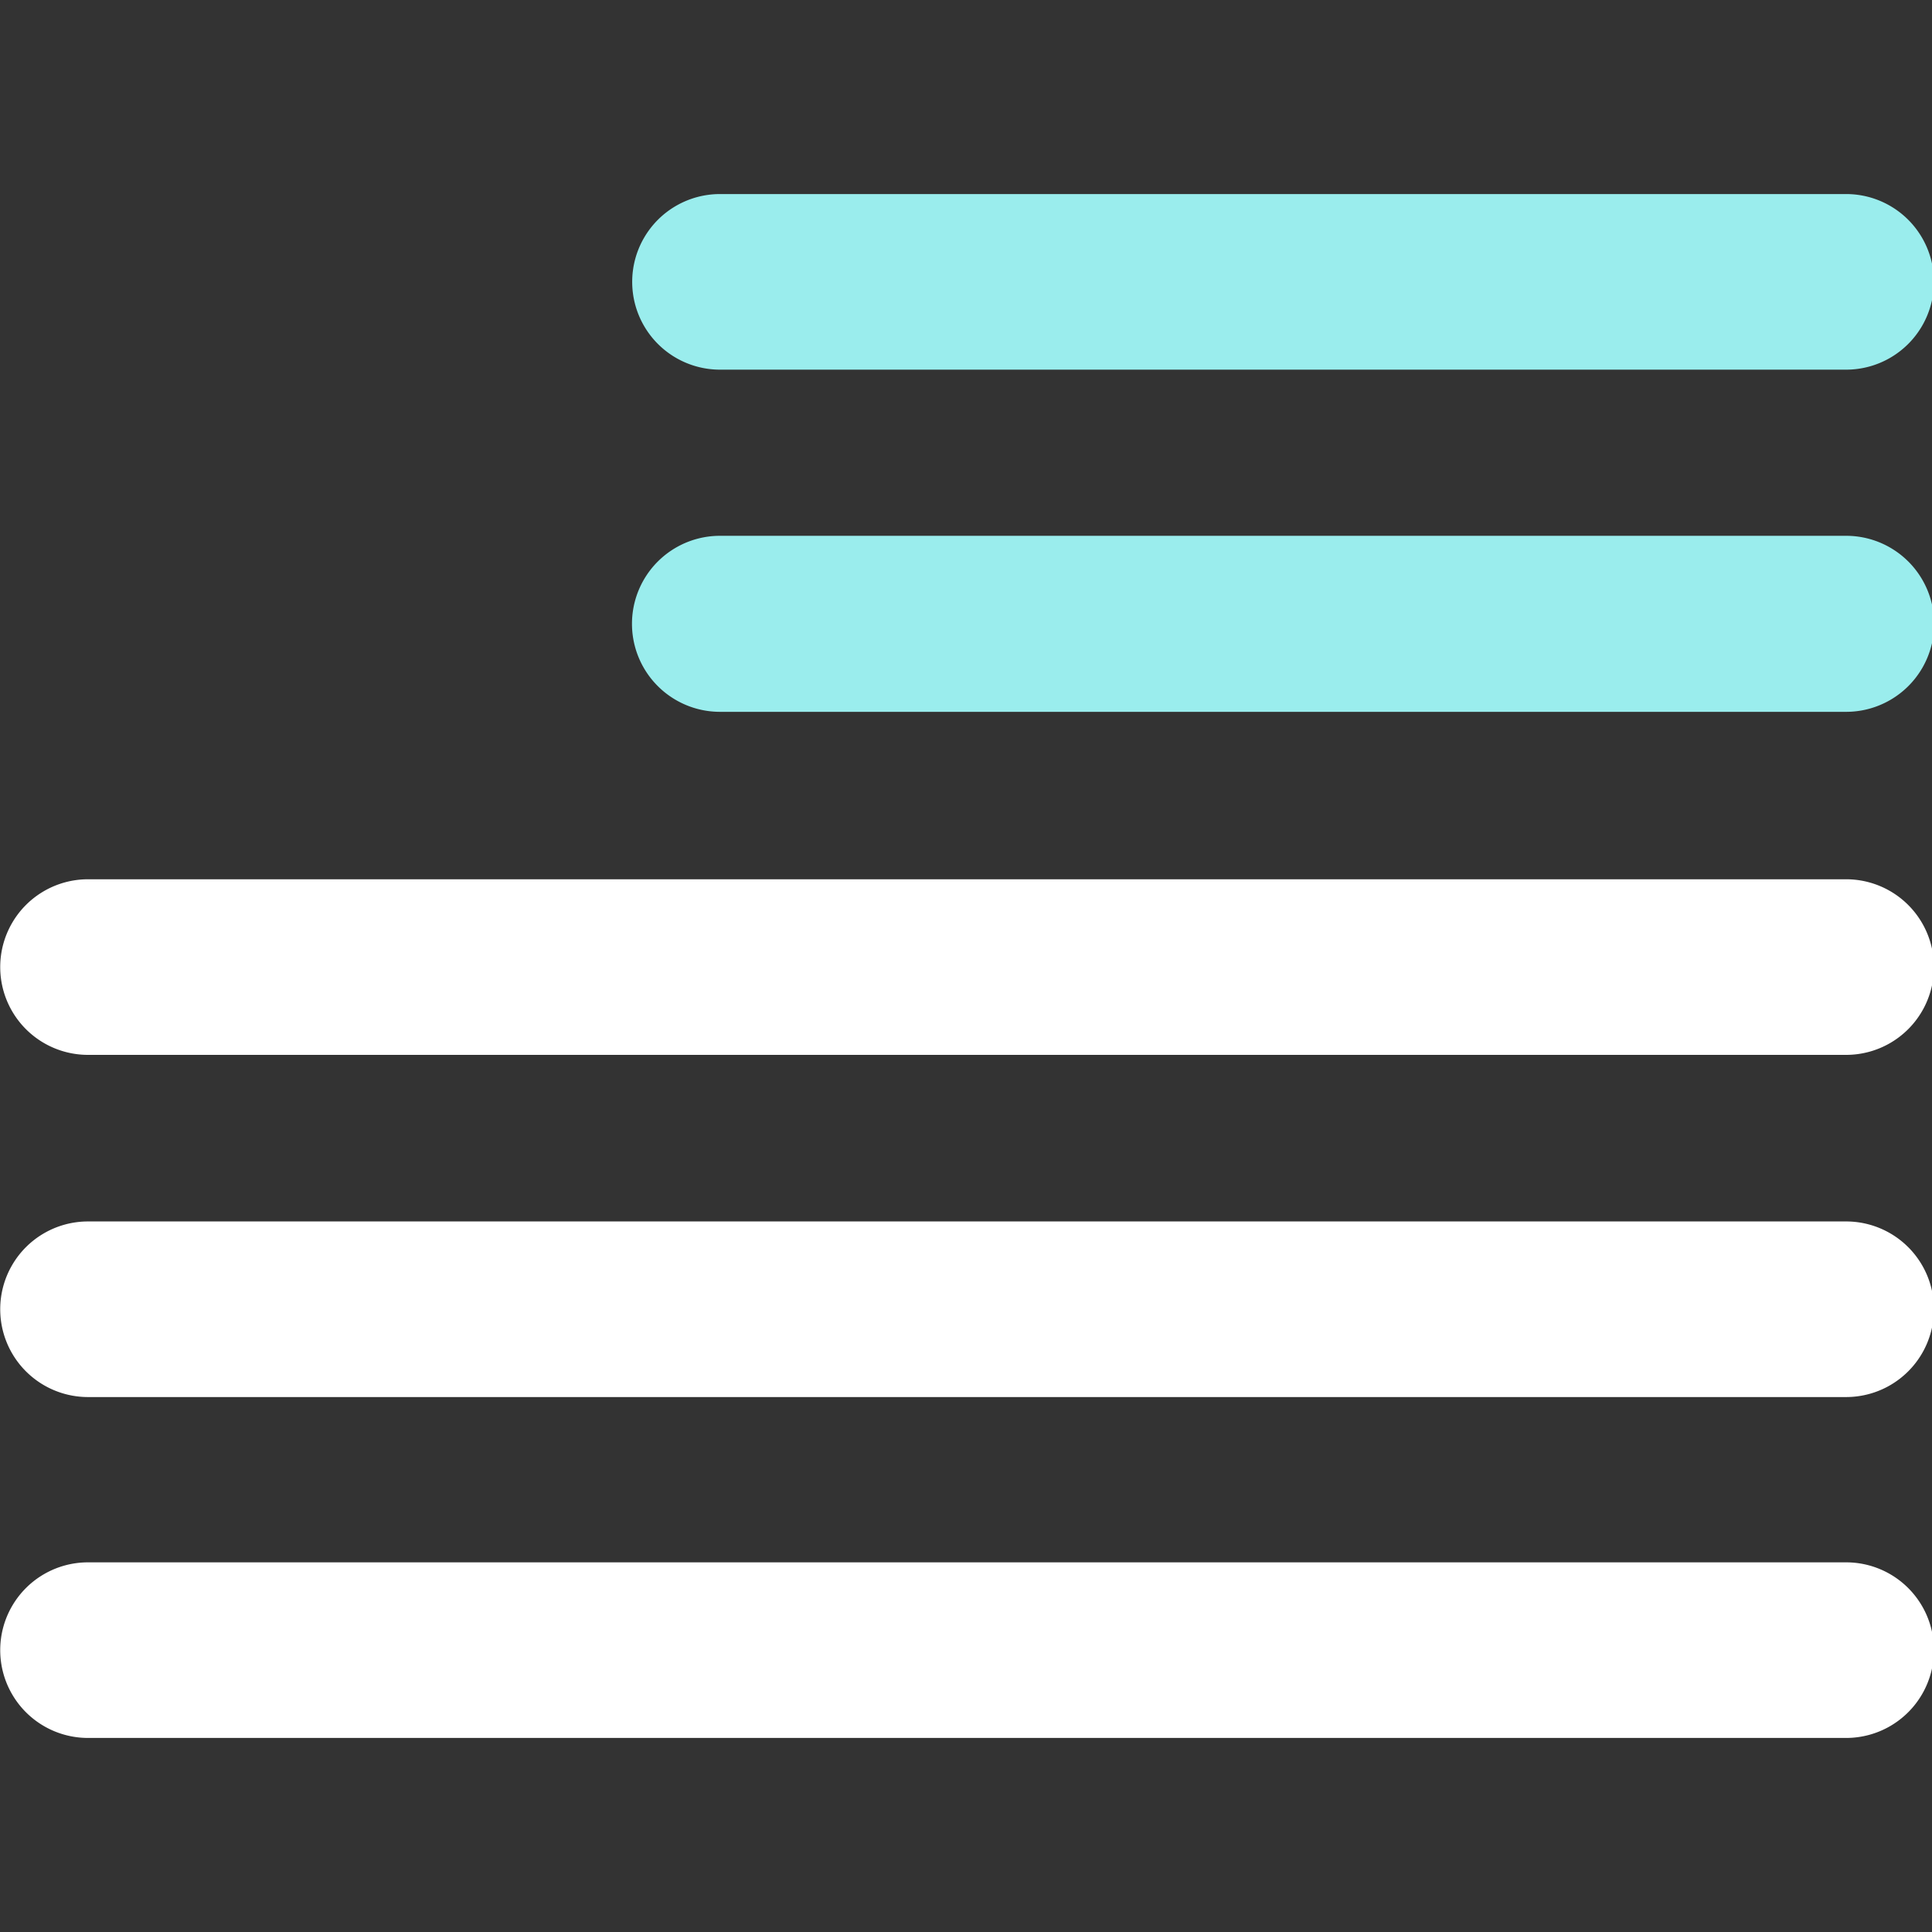
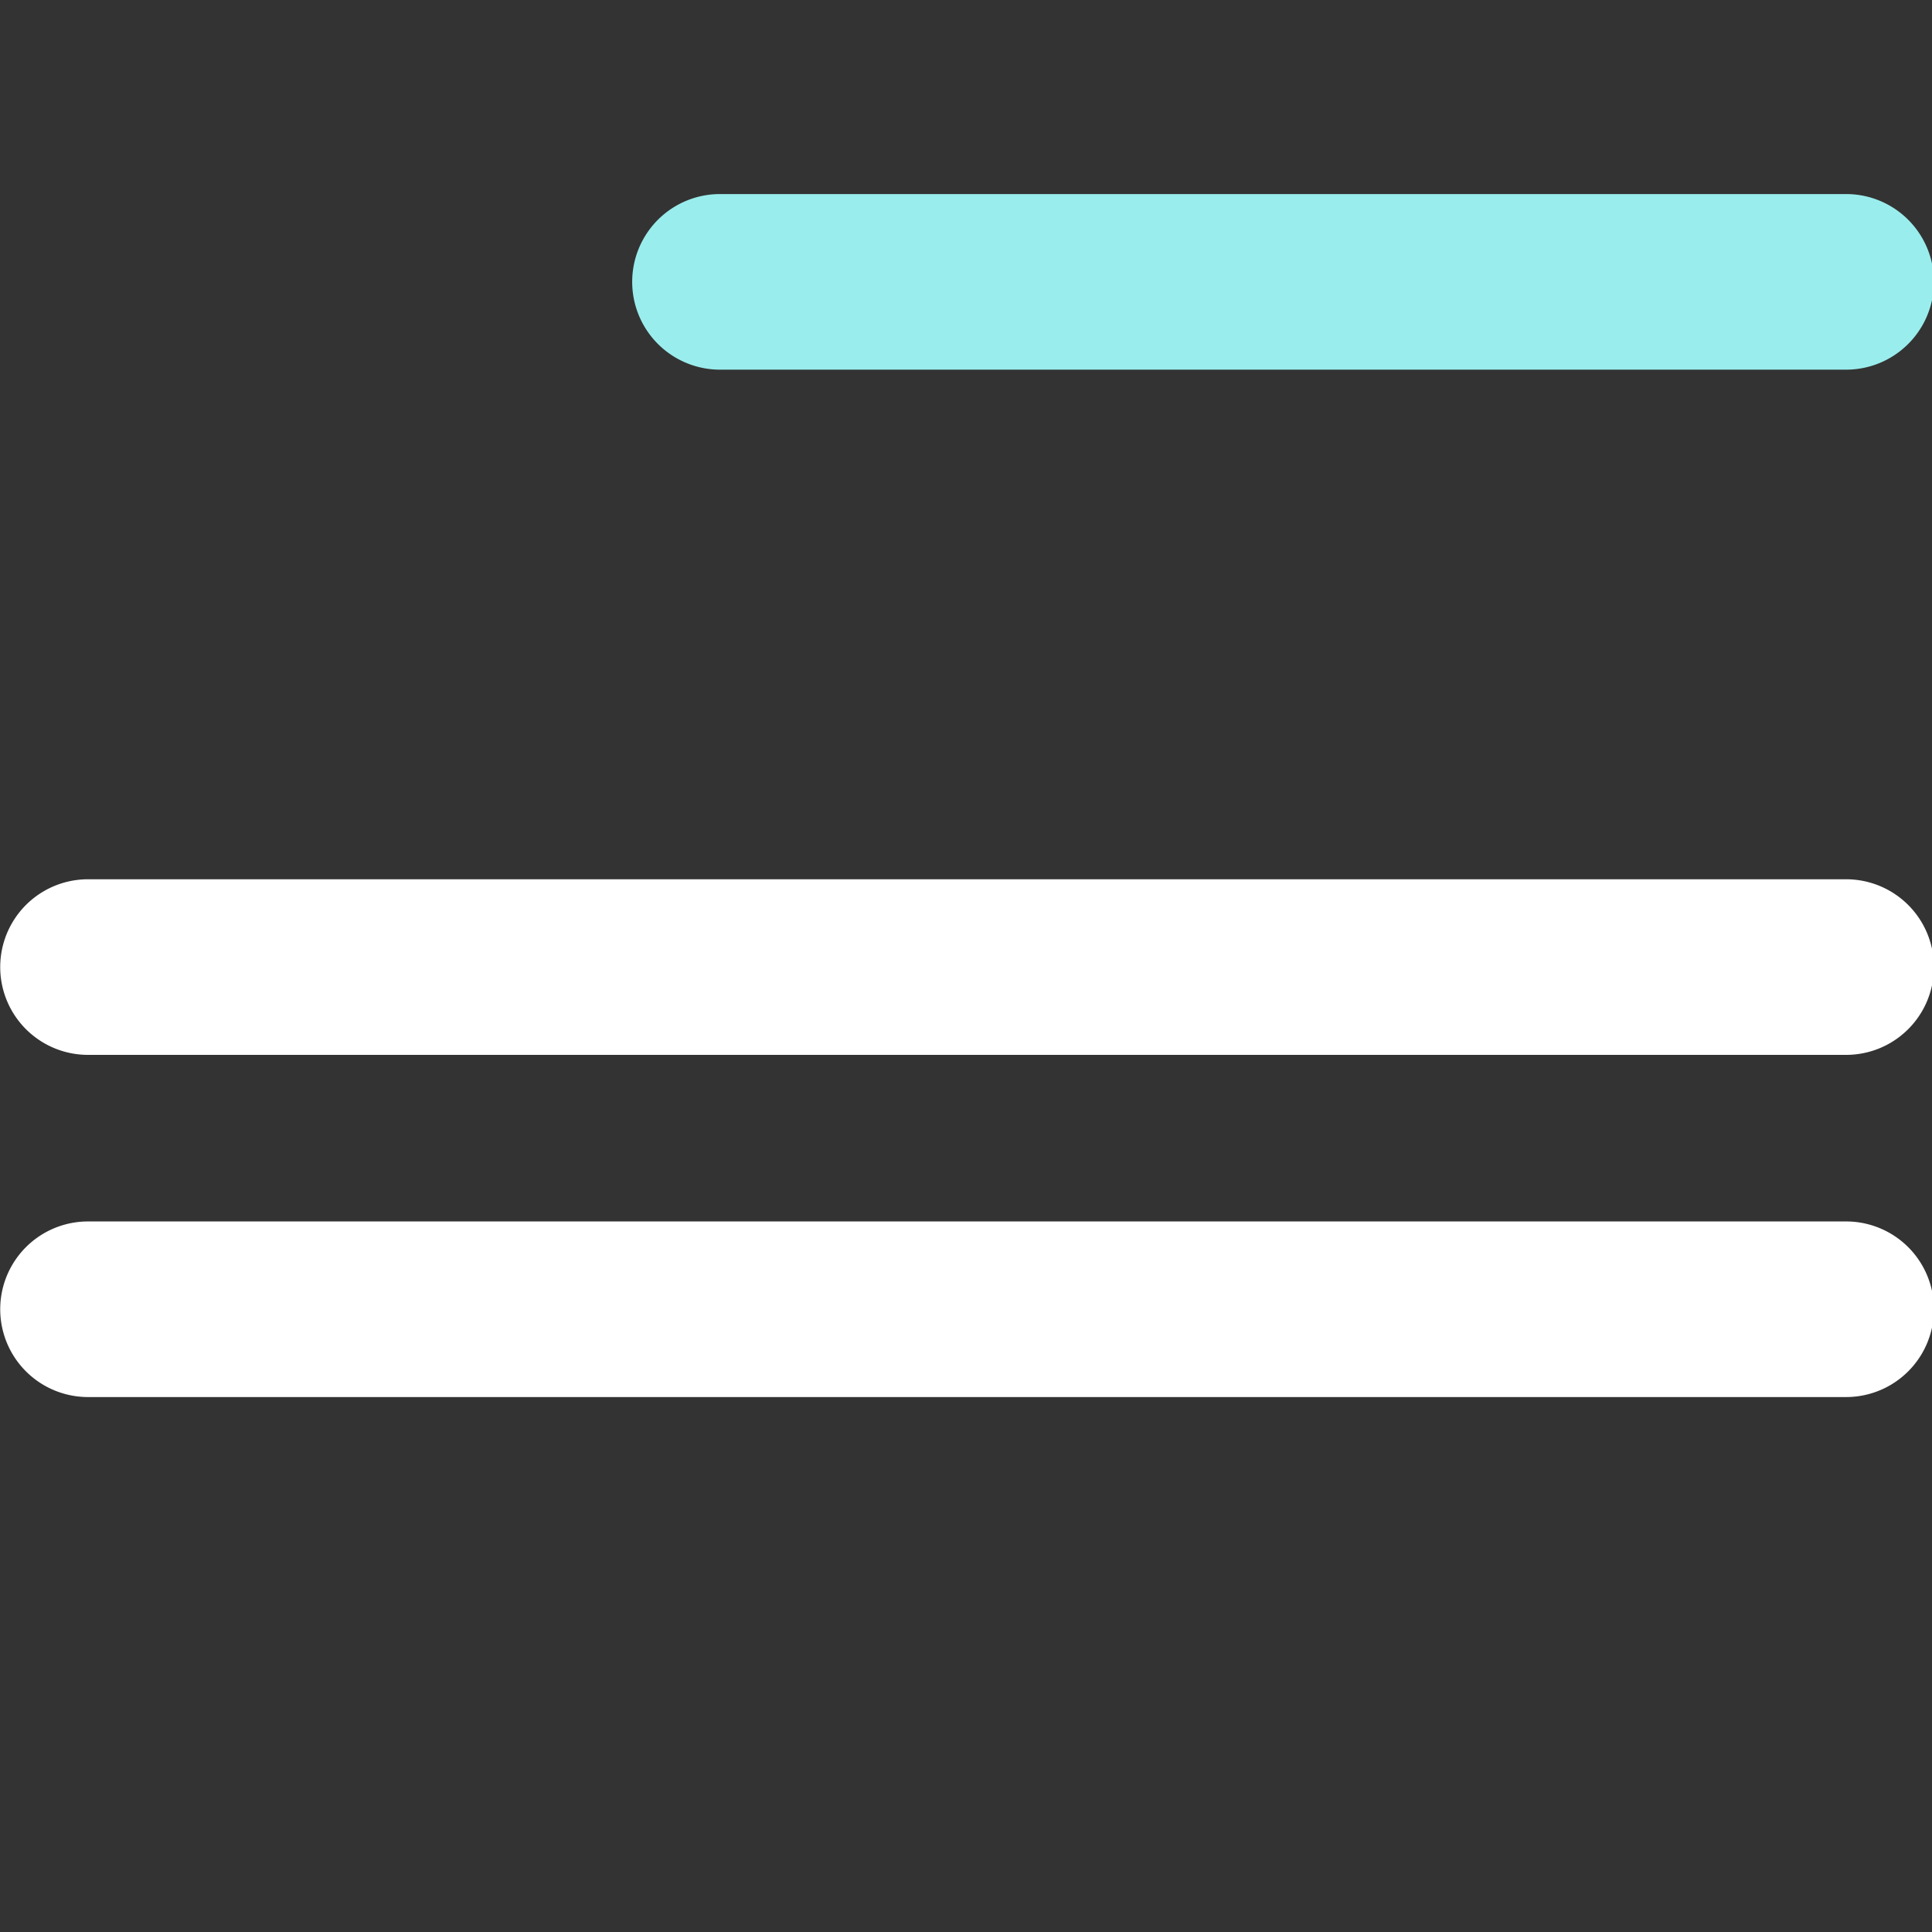
<svg xmlns="http://www.w3.org/2000/svg" id="Layer_1" data-name="Layer 1" viewBox="0 0 45 45">
  <rect x="0" y="0" width="45" height="45" fill="#333333" stroke="none" />
  <defs>
    <style>.gvoip-1{fill:#9aeded;}.gvoip-1,.gvoip-2{fill-rule:evenodd;}.gvoip-2{fill:#fff;}</style>
  </defs>
  <title>white greek 45x45</title>
  <path class="gvoip-1" d="M16.77,4.52a2,2,0,0,0,0,4.09H43a2,2,0,1,0,0-4.09Z" />
-   <path class="gvoip-1" d="M16.77,12.48a2.05,2.05,0,0,0,0,4.1H43a2,2,0,0,0,0-4.1Z" />
  <path class="gvoip-2" d="M2.05,20.48a2,2,0,0,0,0,4.09H43a2,2,0,1,0,0-4.09Z" />
  <path class="gvoip-2" d="M2.05,28.45a2,2,0,0,0,0,4.09H43a2,2,0,1,0,0-4.09Z" />
-   <path class="gvoip-2" d="M2.05,36.39a2,2,0,0,0,0,4.09H43a2,2,0,1,0,0-4.09Z" />
</svg>